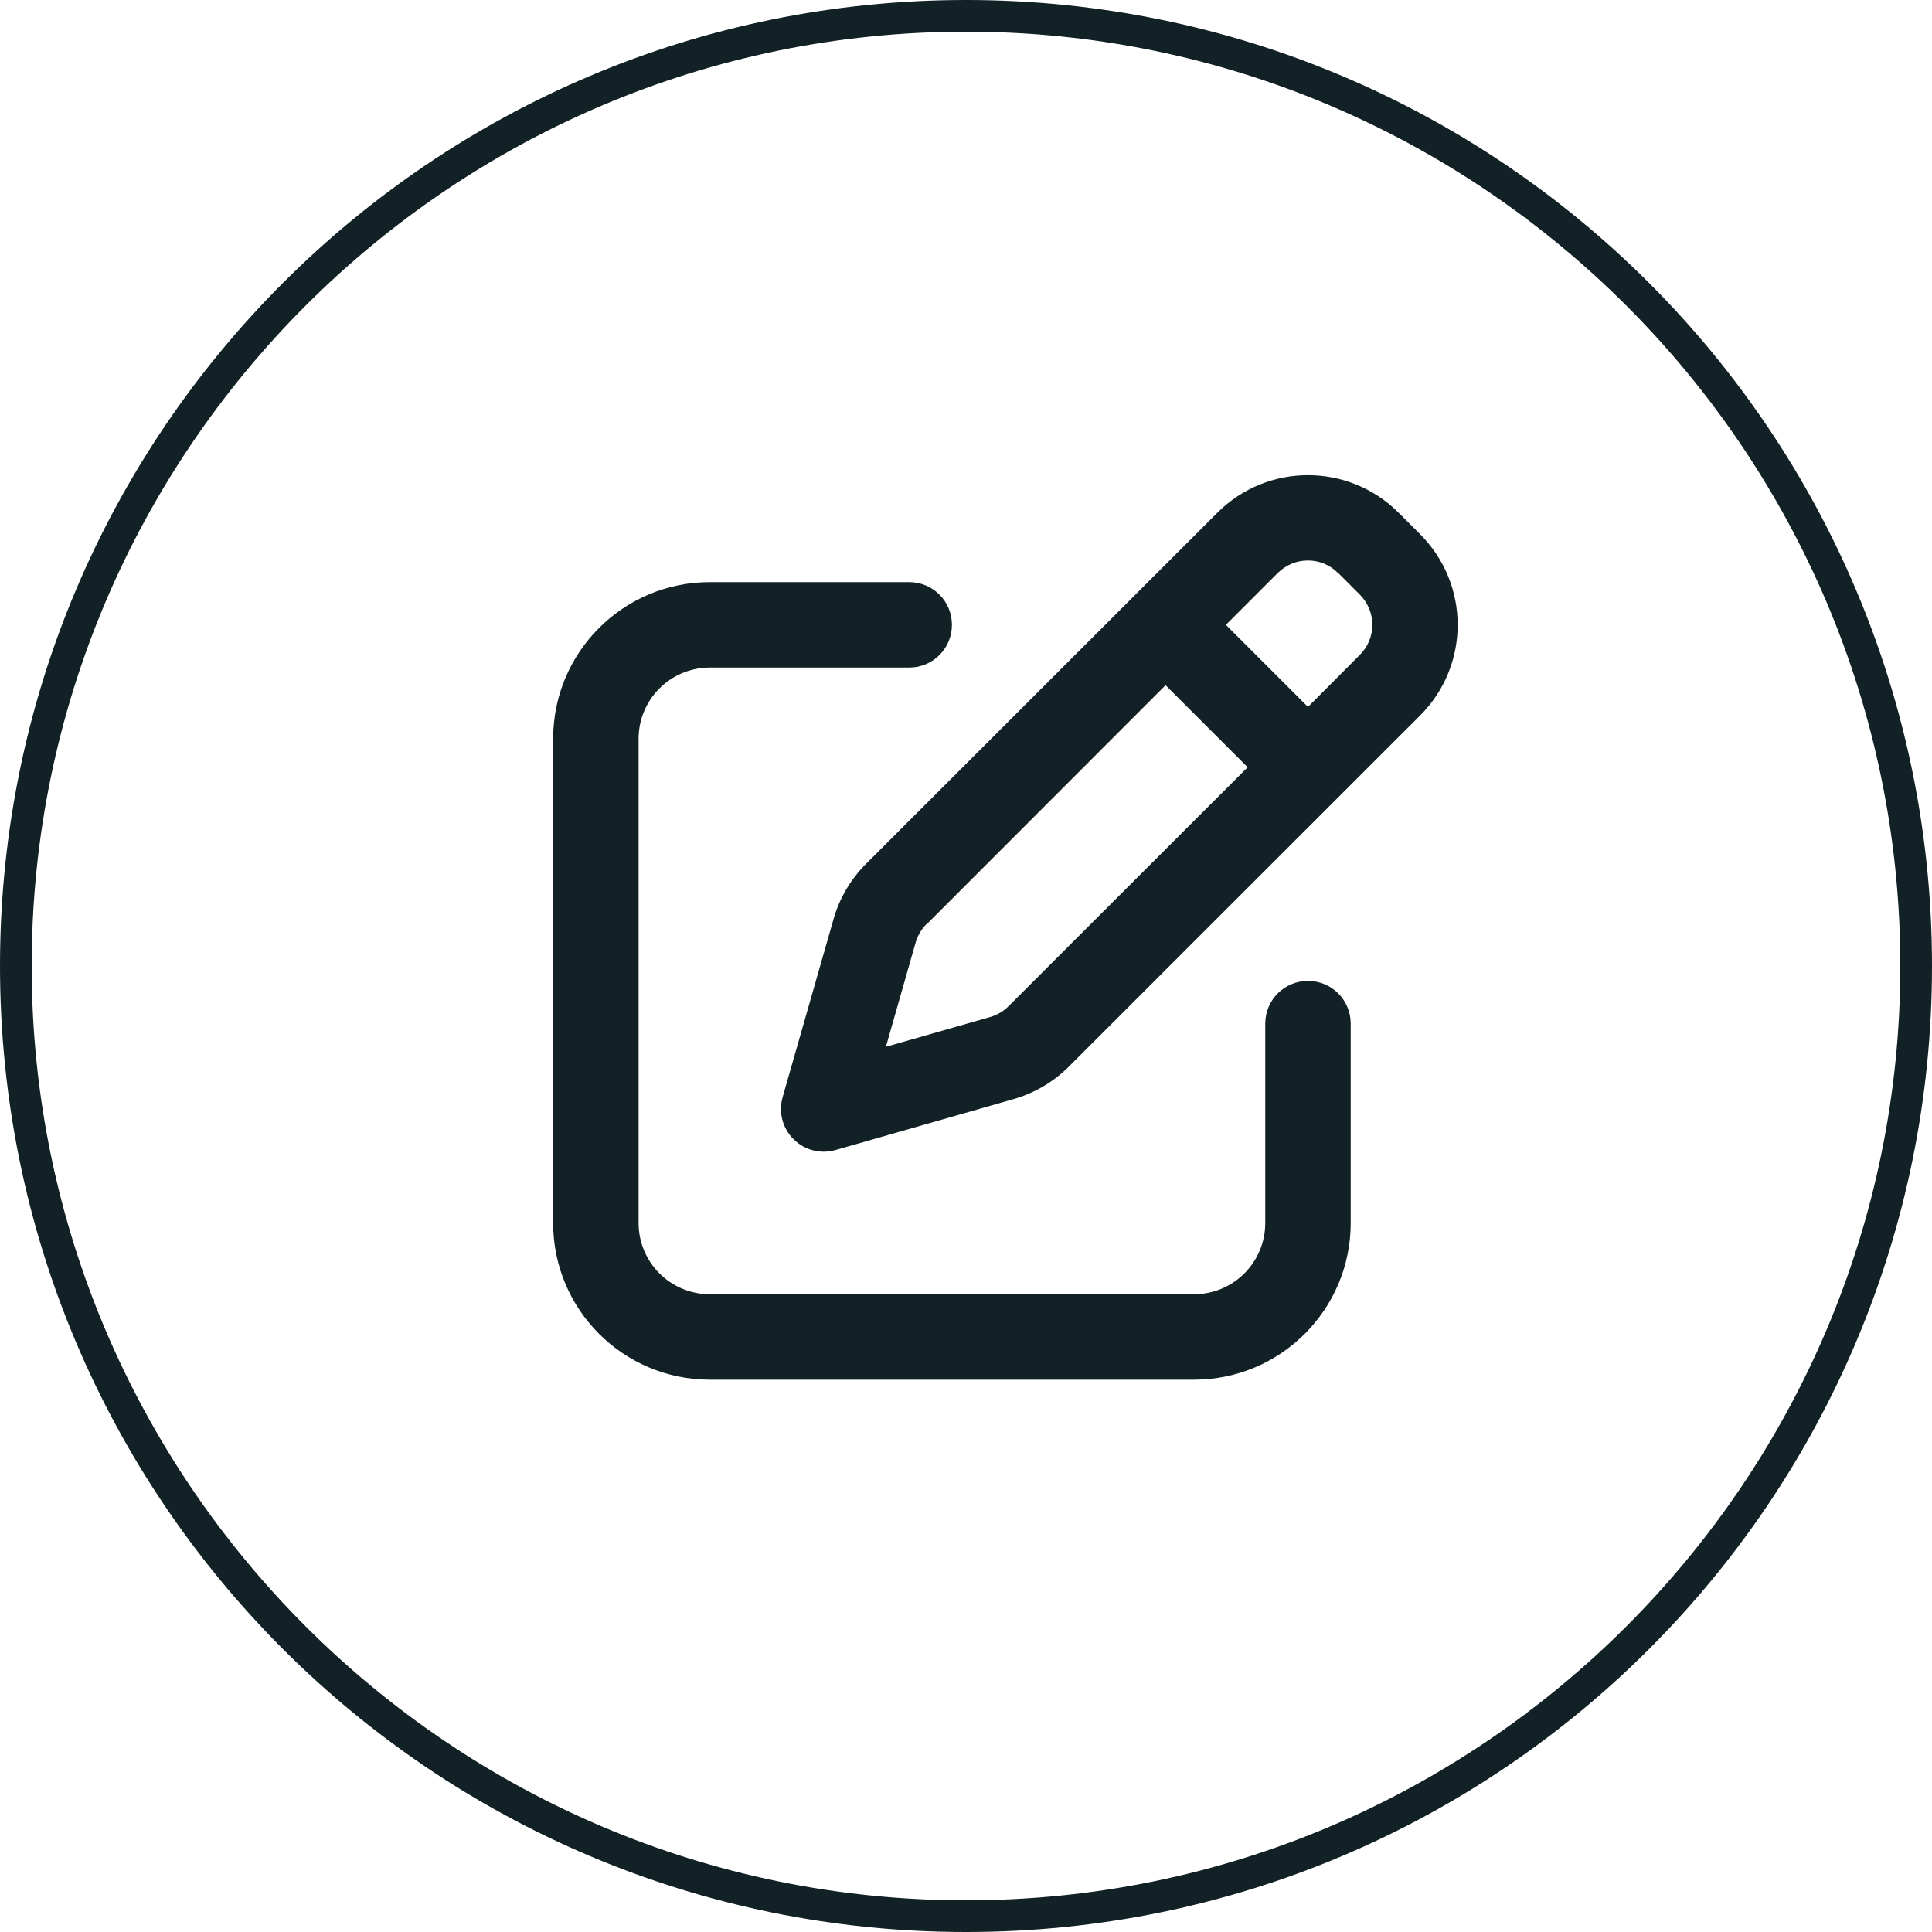
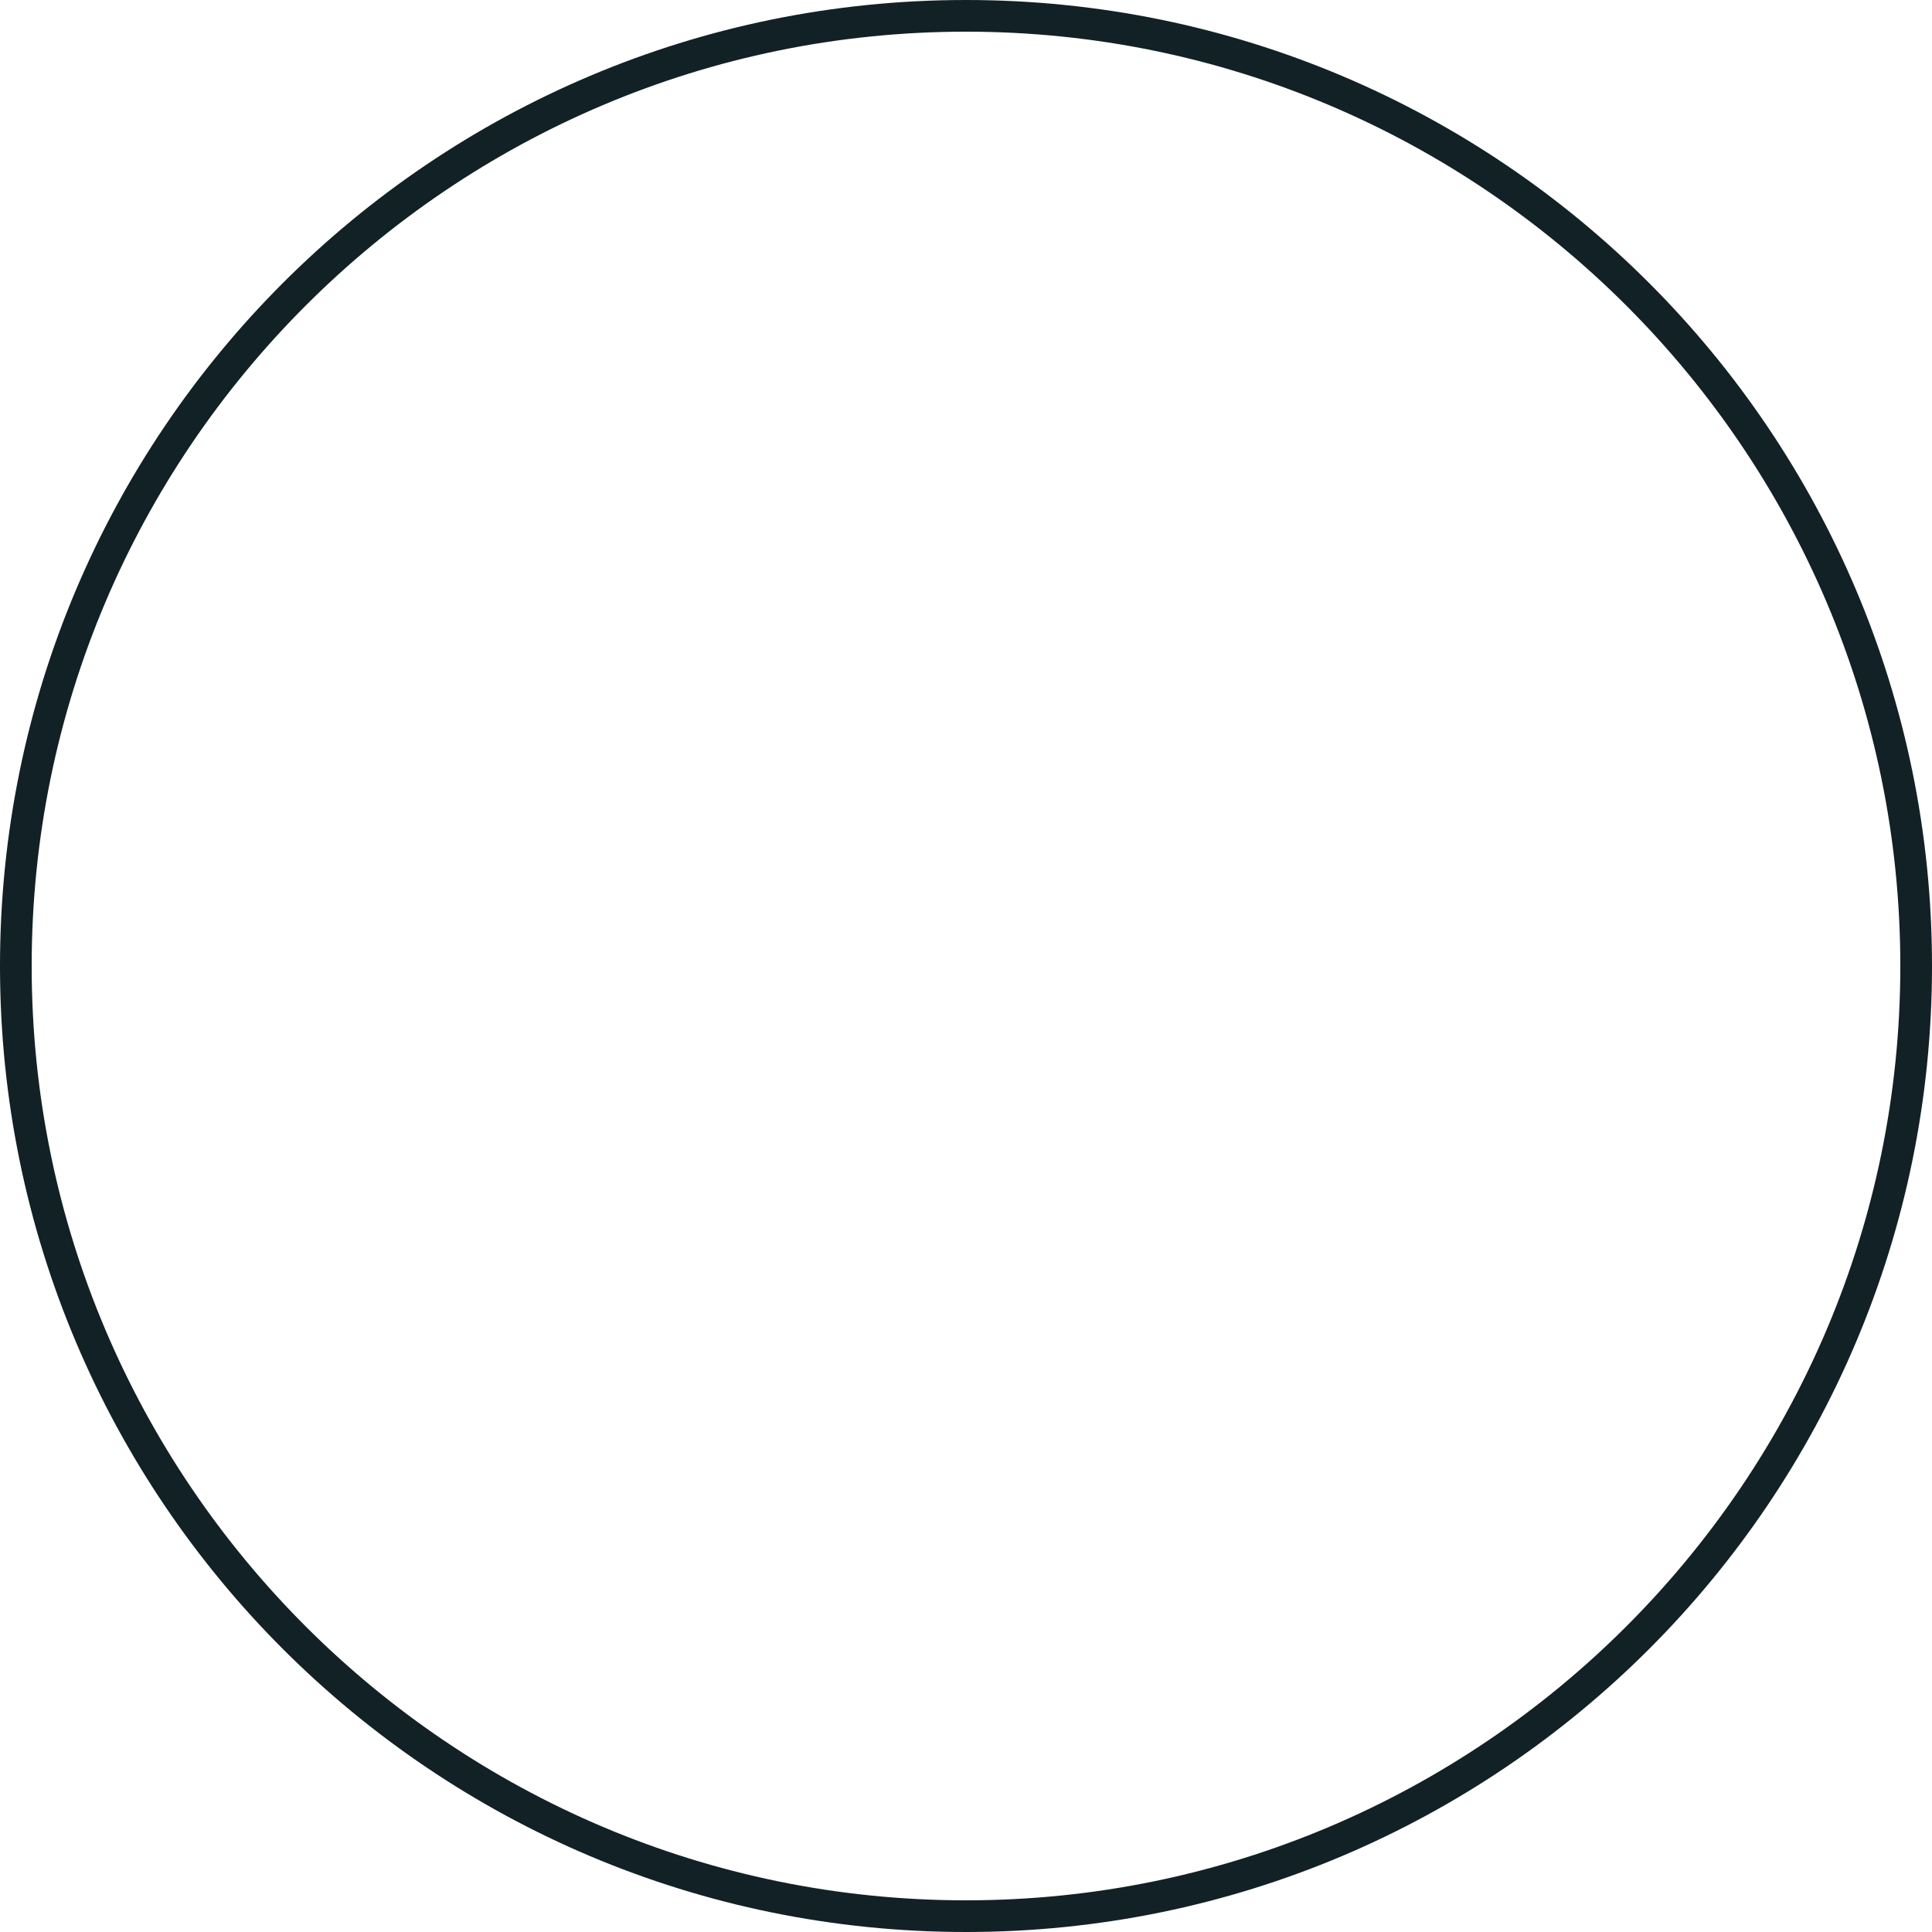
<svg xmlns="http://www.w3.org/2000/svg" id="uuid-118c33a7-9bef-484a-9385-47148a1739ee" viewBox="0 0 122 122">
  <path d="m61,2c32.533,0,59,26.467,59,59s-26.467,59-59,59S2,93.533,2,61,28.467,2,61,2m0-2C27.311,0,0,27.311,0,61s27.311,61,61,61,61-27.311,61-61S94.689,0,61,0h0Z" style="fill:#122125; stroke-width:0px;" />
-   <path d="m84.506,36.186l1.36,1.36c1.057,1.057,1.057,2.766,0,3.811l-3.271,3.283-5.183-5.183,3.271-3.271c1.057-1.057,2.766-1.057,3.811,0h.011Zm-25.991,22.18l15.087-15.098,5.183,5.183-15.098,15.087c-.326.326-.731.562-1.169.686l-6.577,1.877,1.877-6.577c.124-.438.36-.843.686-1.169l.011.011Zm18.358-25.991l-22.18,22.169c-.978.978-1.686,2.181-2.057,3.496l-3.215,11.242c-.27.944-.011,1.956.686,2.653s1.709.956,2.653.686l11.242-3.215c1.327-.382,2.529-1.09,3.496-2.057l22.18-22.169c3.159-3.159,3.159-8.285,0-11.444l-1.36-1.36c-3.159-3.159-8.285-3.159-11.444,0Zm-32.051,4.384c-5.464,0-9.893,4.429-9.893,9.893v30.578c0,5.464,4.429,9.893,9.893,9.893h30.578c5.464,0,9.893-4.429,9.893-9.893v-12.591c0-1.495-1.203-2.698-2.698-2.698s-2.698,1.203-2.698,2.698v12.591c0,2.484-2.012,4.497-4.497,4.497h-30.578c-2.484,0-4.497-2.012-4.497-4.497v-30.578c0-2.484,2.012-4.497,4.497-4.497h12.591c1.495,0,2.698-1.203,2.698-2.698s-1.203-2.698-2.698-2.698h-12.591Z" style="fill:#122125; stroke-width:0px;" />
</svg>